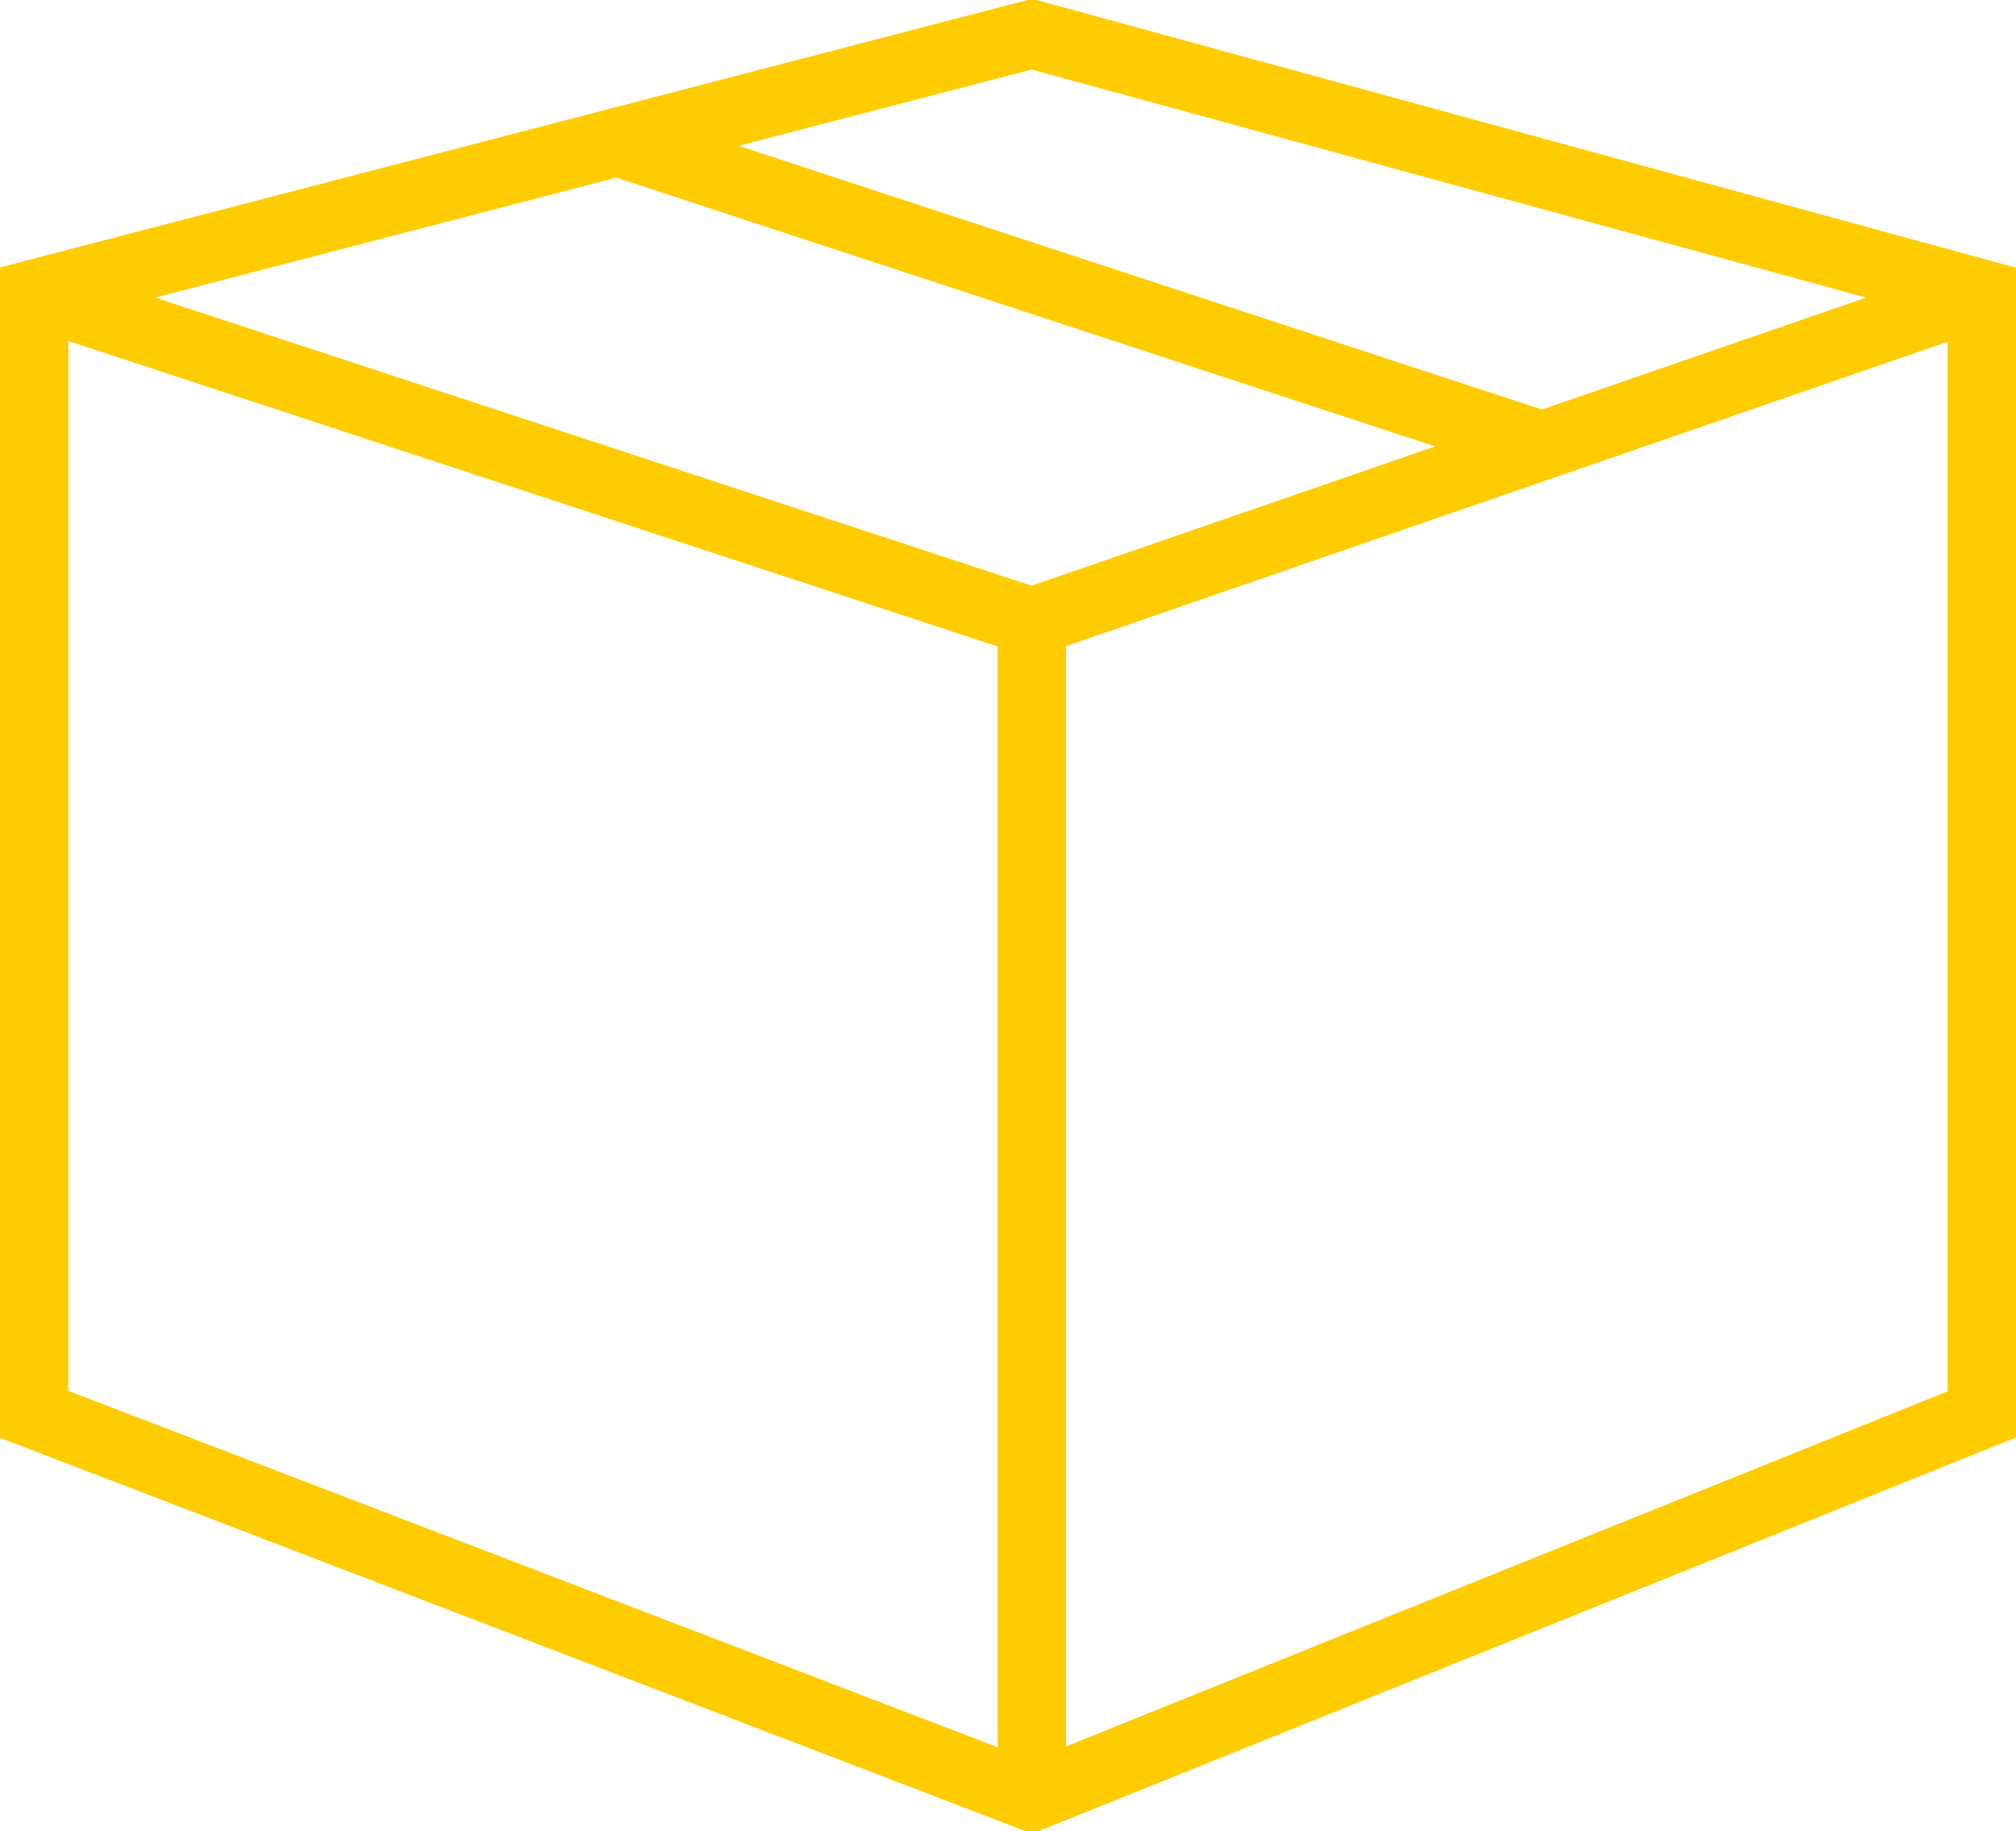
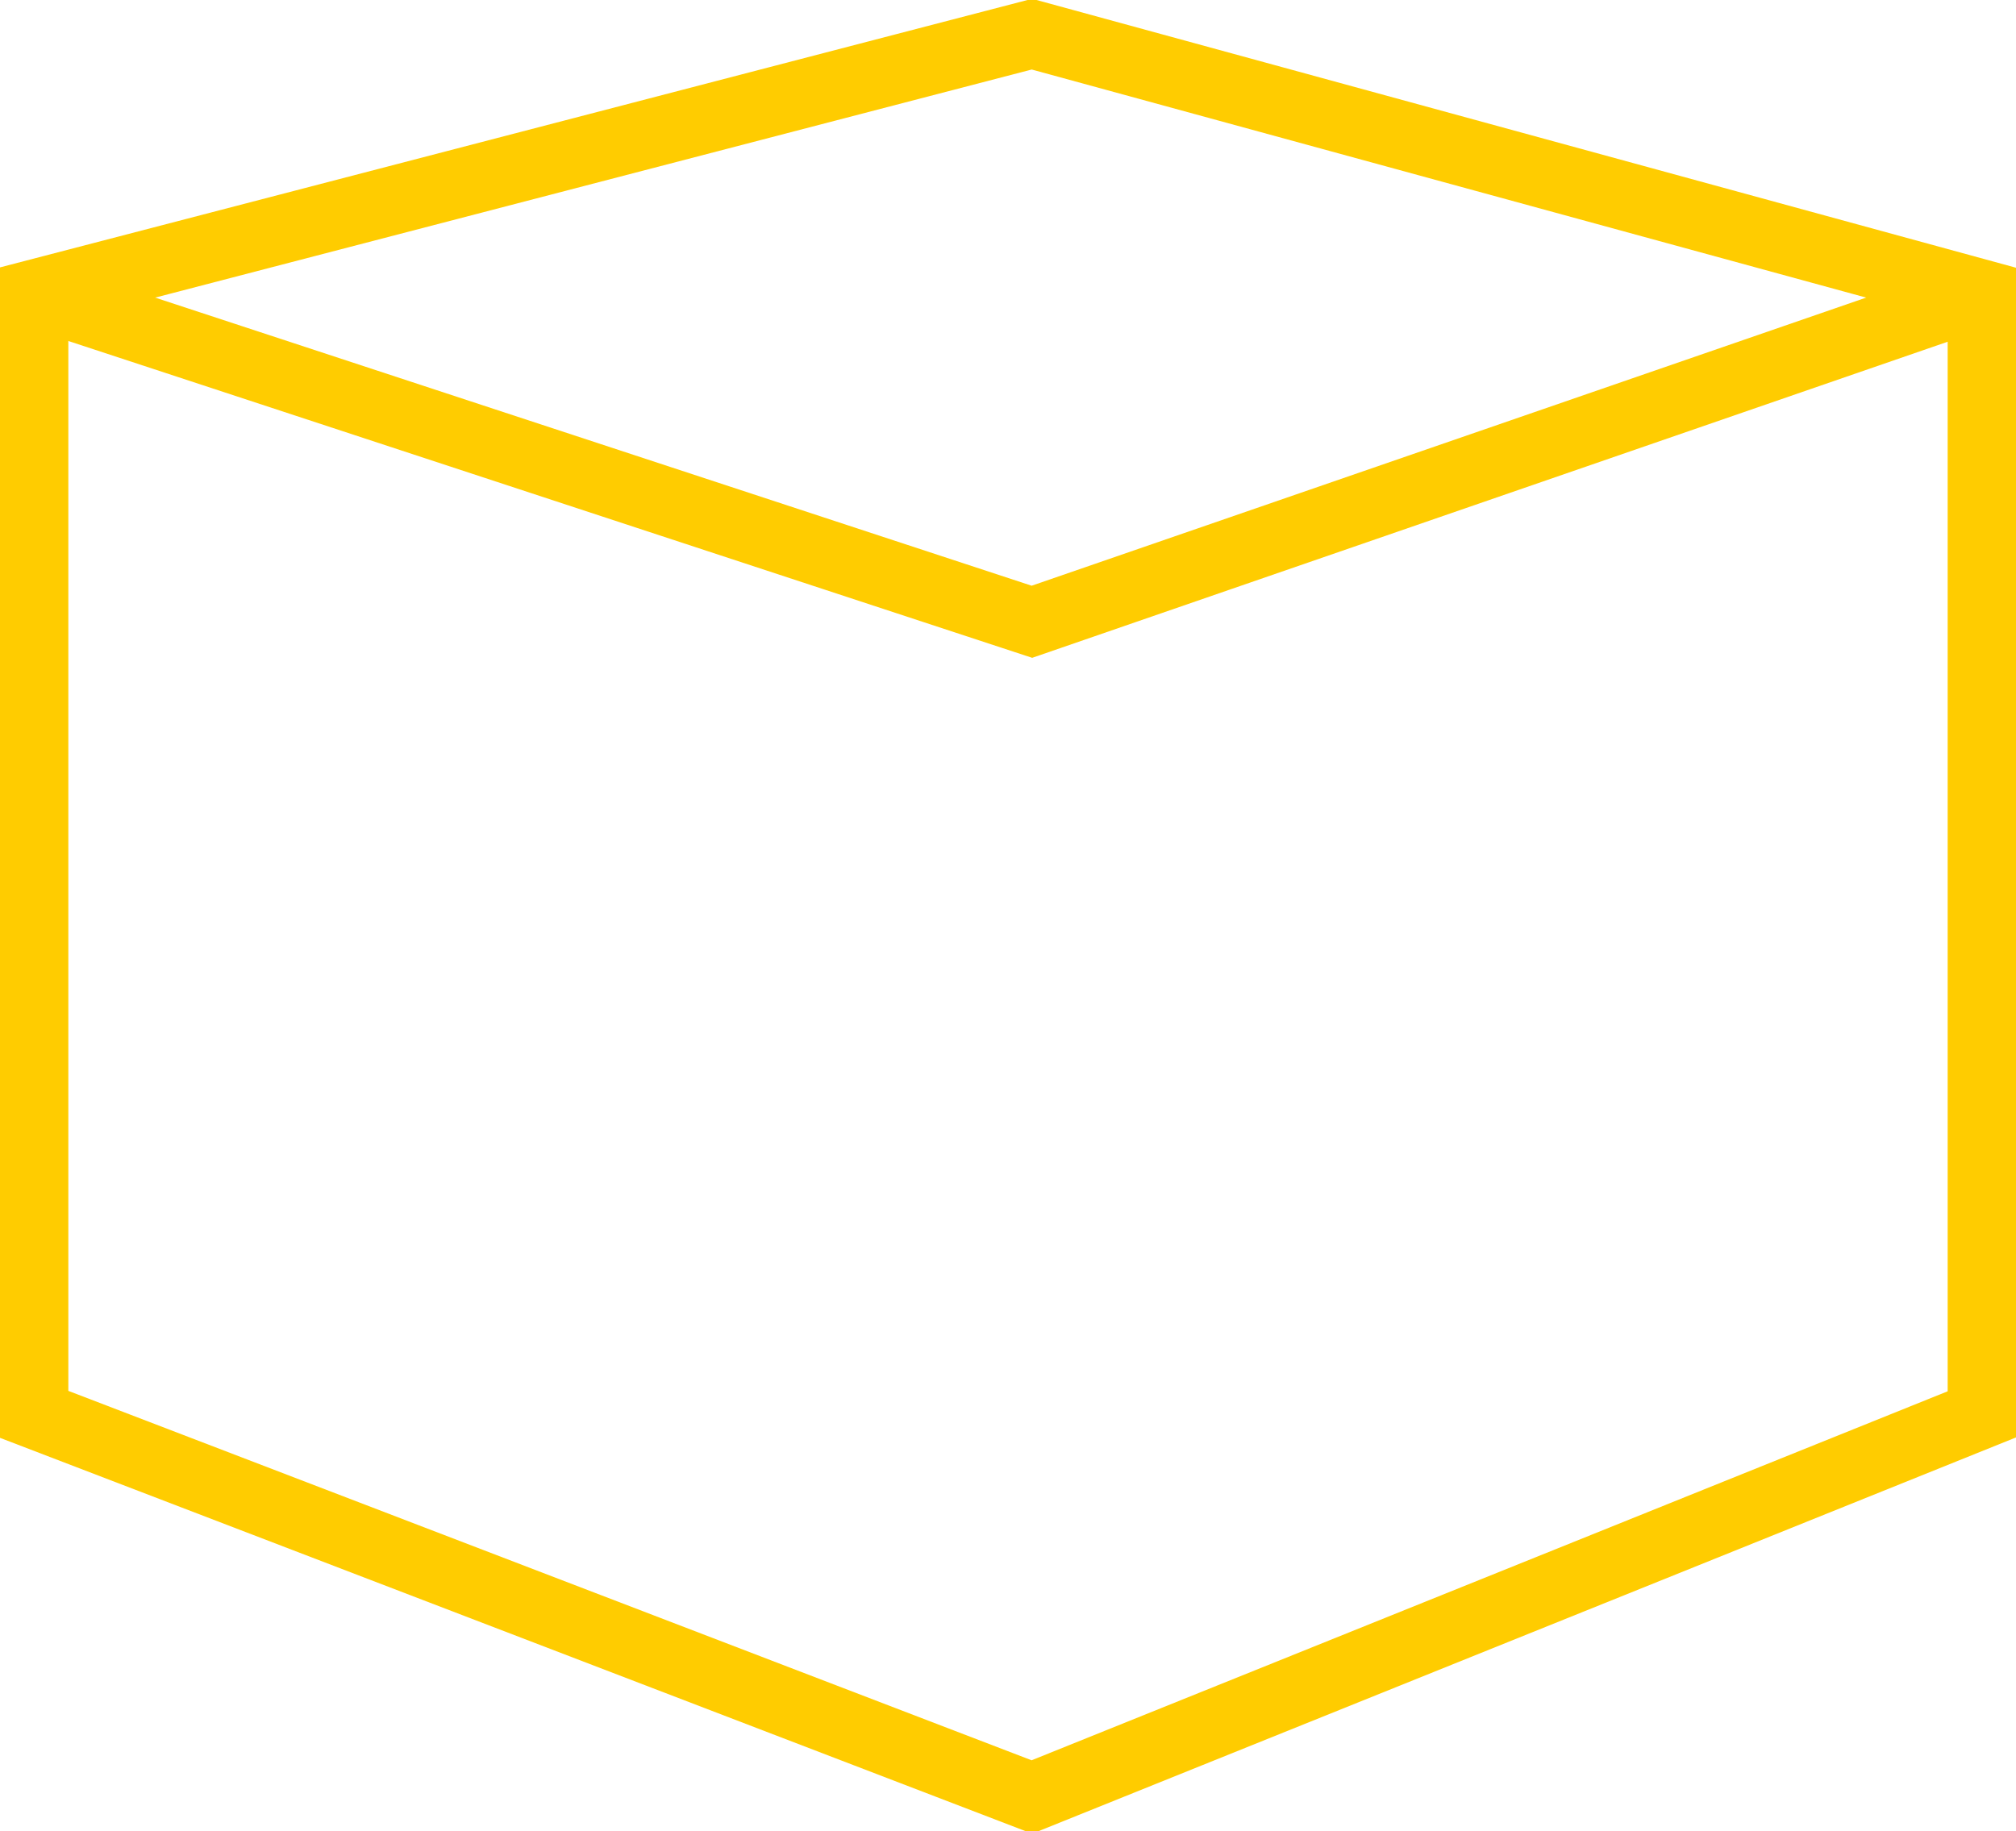
<svg xmlns="http://www.w3.org/2000/svg" version="1.1" id="Layer_2" x="0px" y="0px" viewBox="0 0 29.5 26.8" style="enable-background:new 0 0 29.5 26.8;" xml:space="preserve">
  <style type="text/css">
	.st0{fill:none;stroke:#FFCC00;stroke-miterlimit:10;}
</style>
  <g id="Warstwa_1">
    <g>
      <polygon class="st0" points="29,20.7 15.1,26.3 0.5,20.7 0.5,4.3 15.1,0.5 29,4.3   " />
-       <line class="st0" x1="15.1" y1="9.1" x2="15.1" y2="26.3" />
      <polyline class="st0" points="0.5,4.3 15.1,9.1 29,4.3   " />
-       <line class="st0" x1="9.1" y1="2.1" x2="22.5" y2="6.5" />
    </g>
  </g>
</svg>